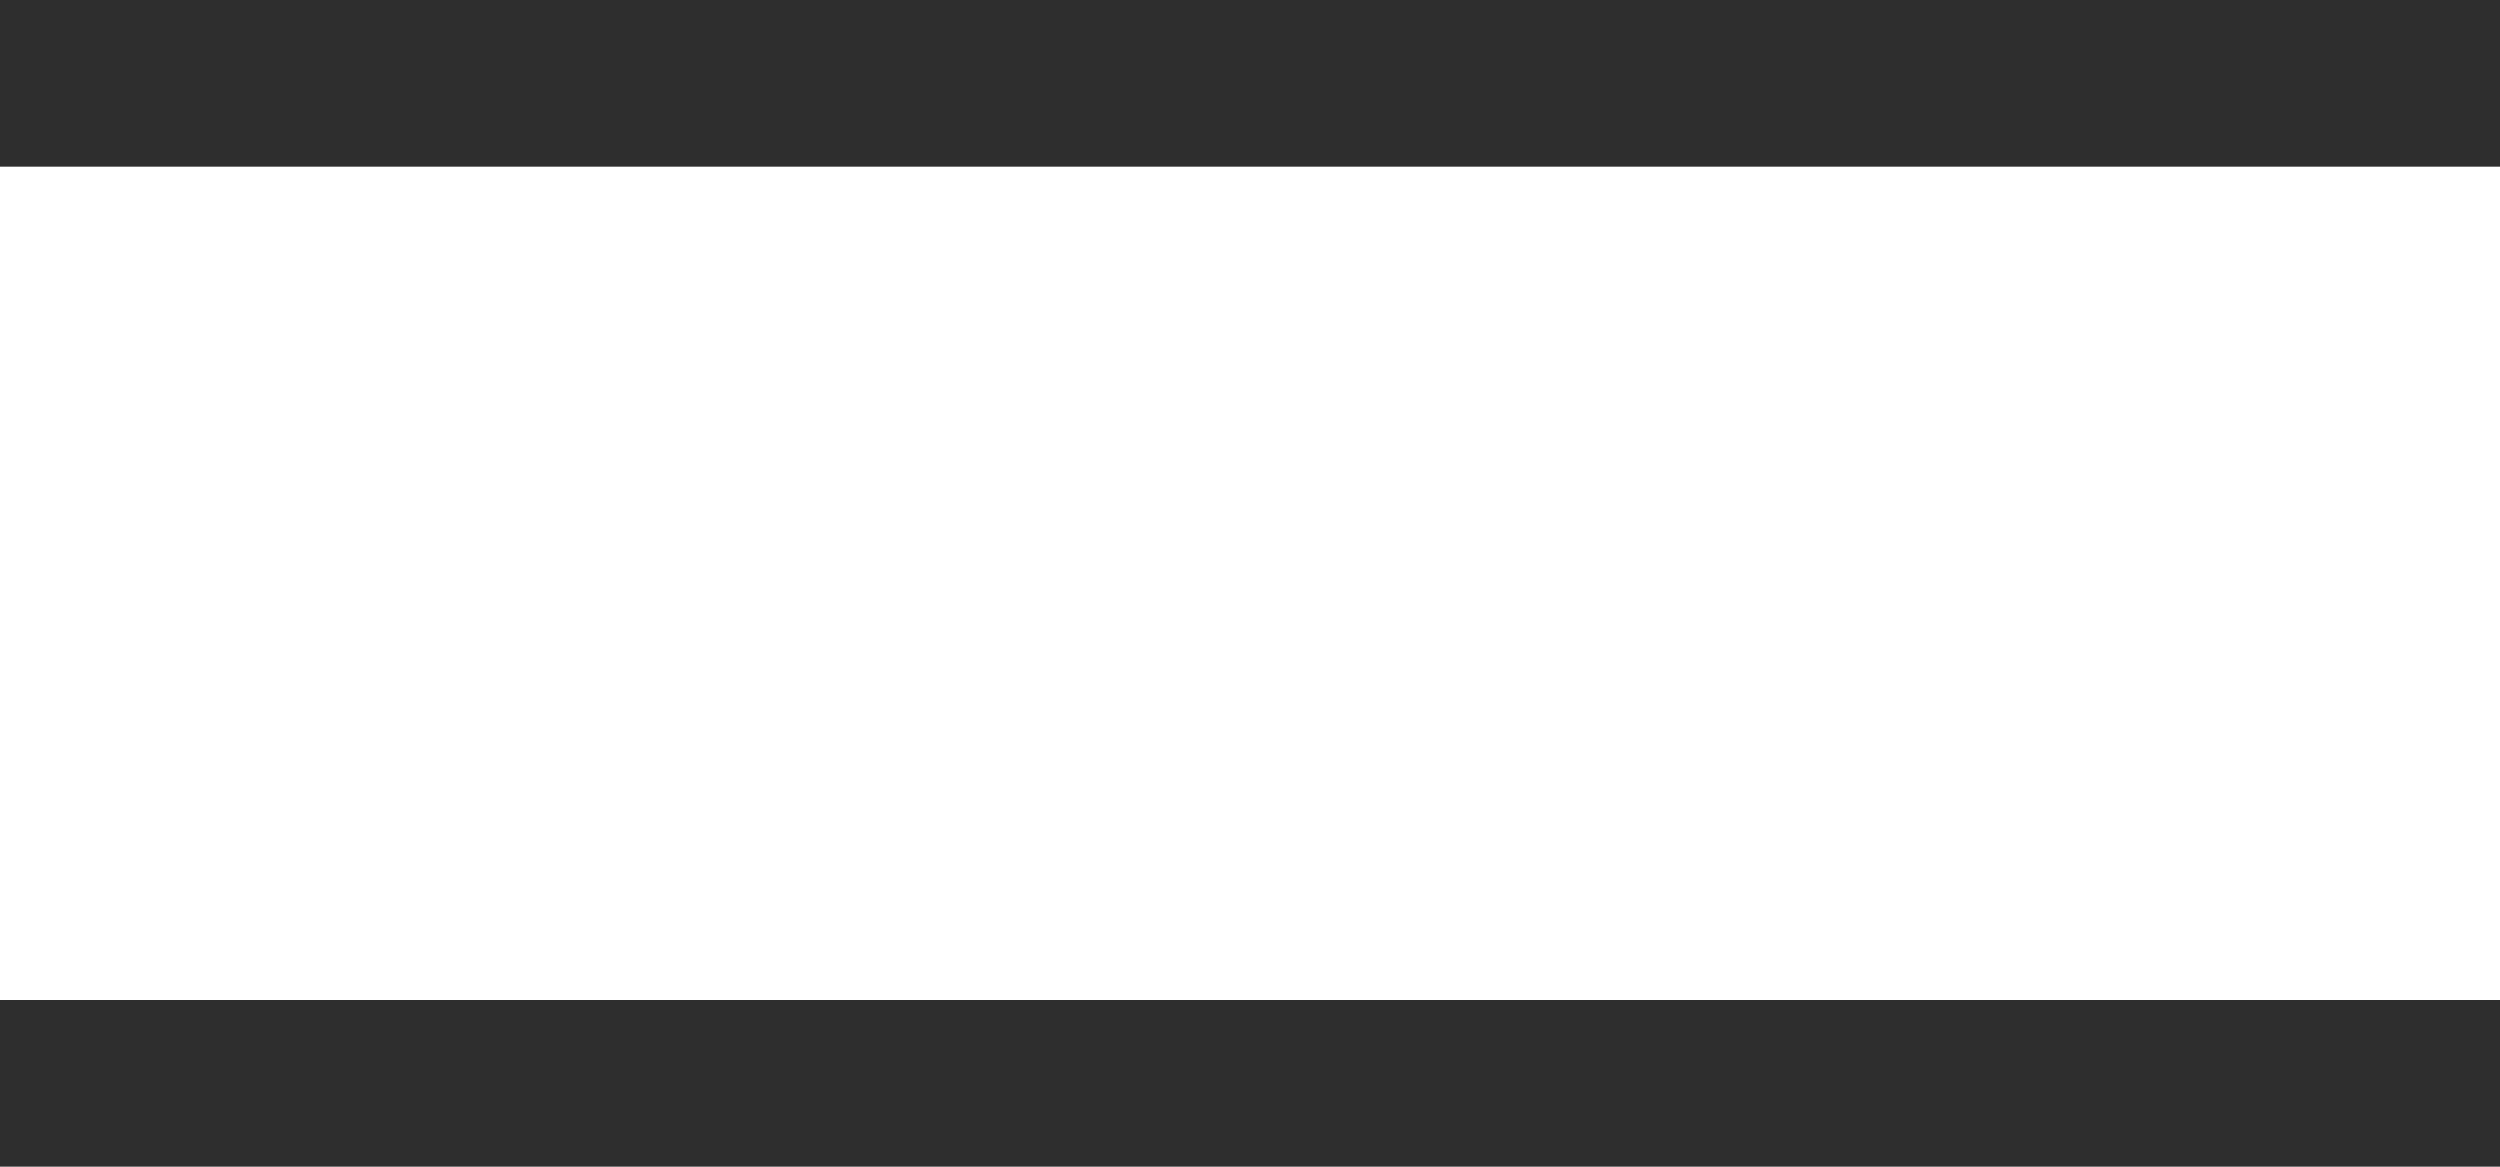
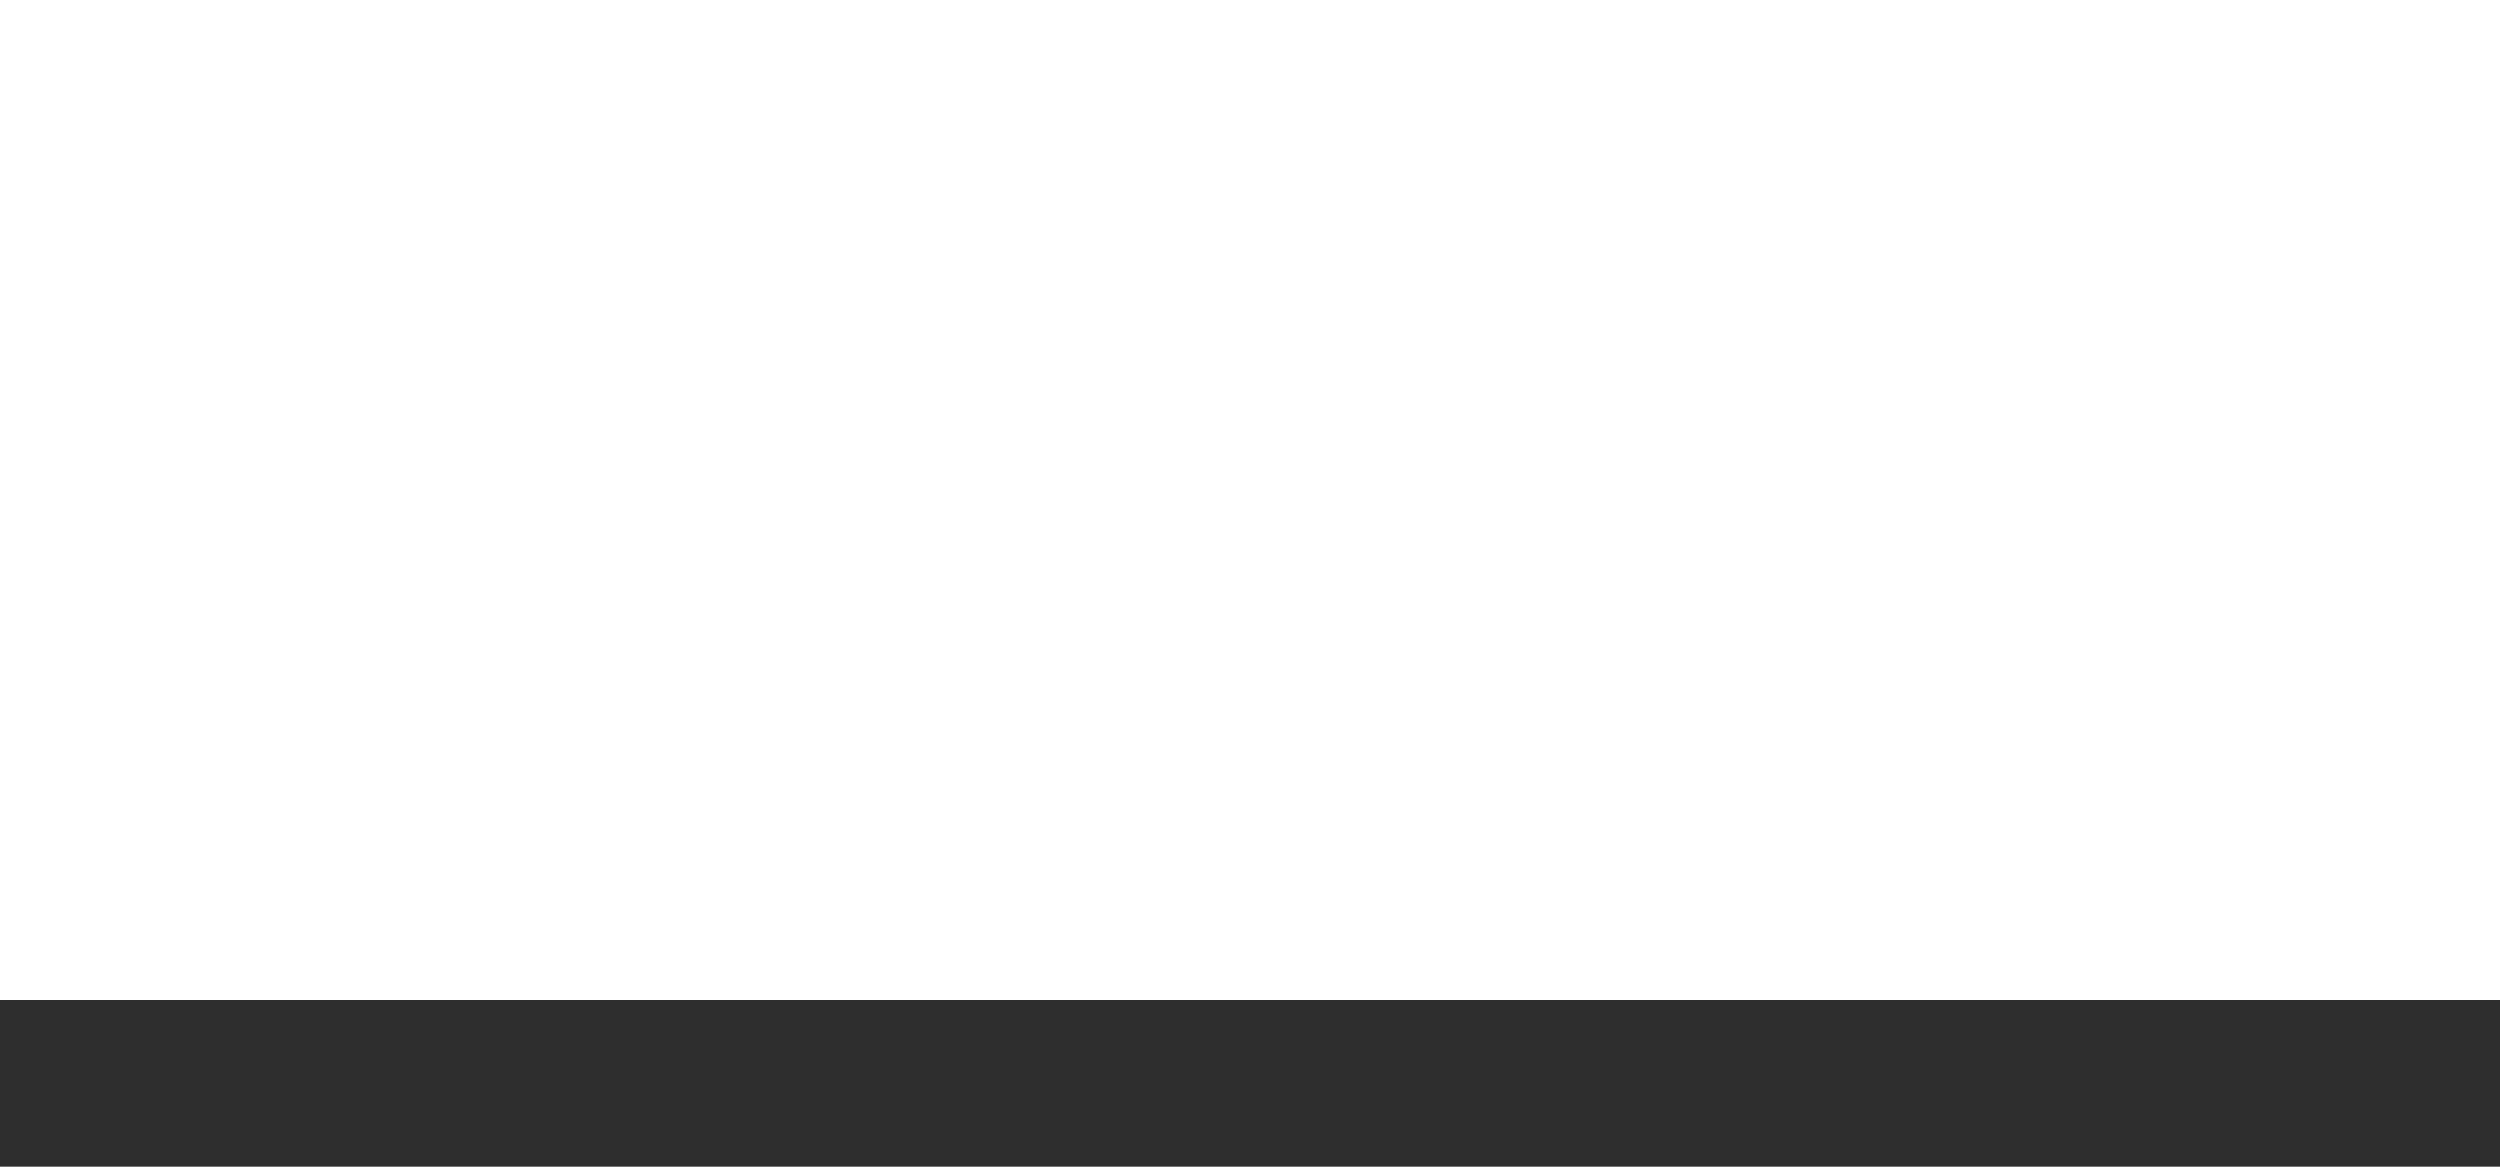
<svg xmlns="http://www.w3.org/2000/svg" width="30px" height="14px" viewBox="0 0 30 14" version="1.1">
  <title>Menu Icon</title>
  <g id="Startseite" stroke="none" stroke-width="1" fill="none" fill-rule="evenodd">
    <g id="Startseite-Full" transform="translate(-1329, -52)" fill="#2E2E2E">
      <g id="Group" transform="translate(1195, 39)">
        <g id="Menu-Icon" transform="translate(134, 13)">
-           <rect id="Rectangle" x="0" y="0" width="30" height="2" />
          <rect id="Rectangle" x="0" y="12" width="30" height="2" />
        </g>
      </g>
    </g>
  </g>
</svg>